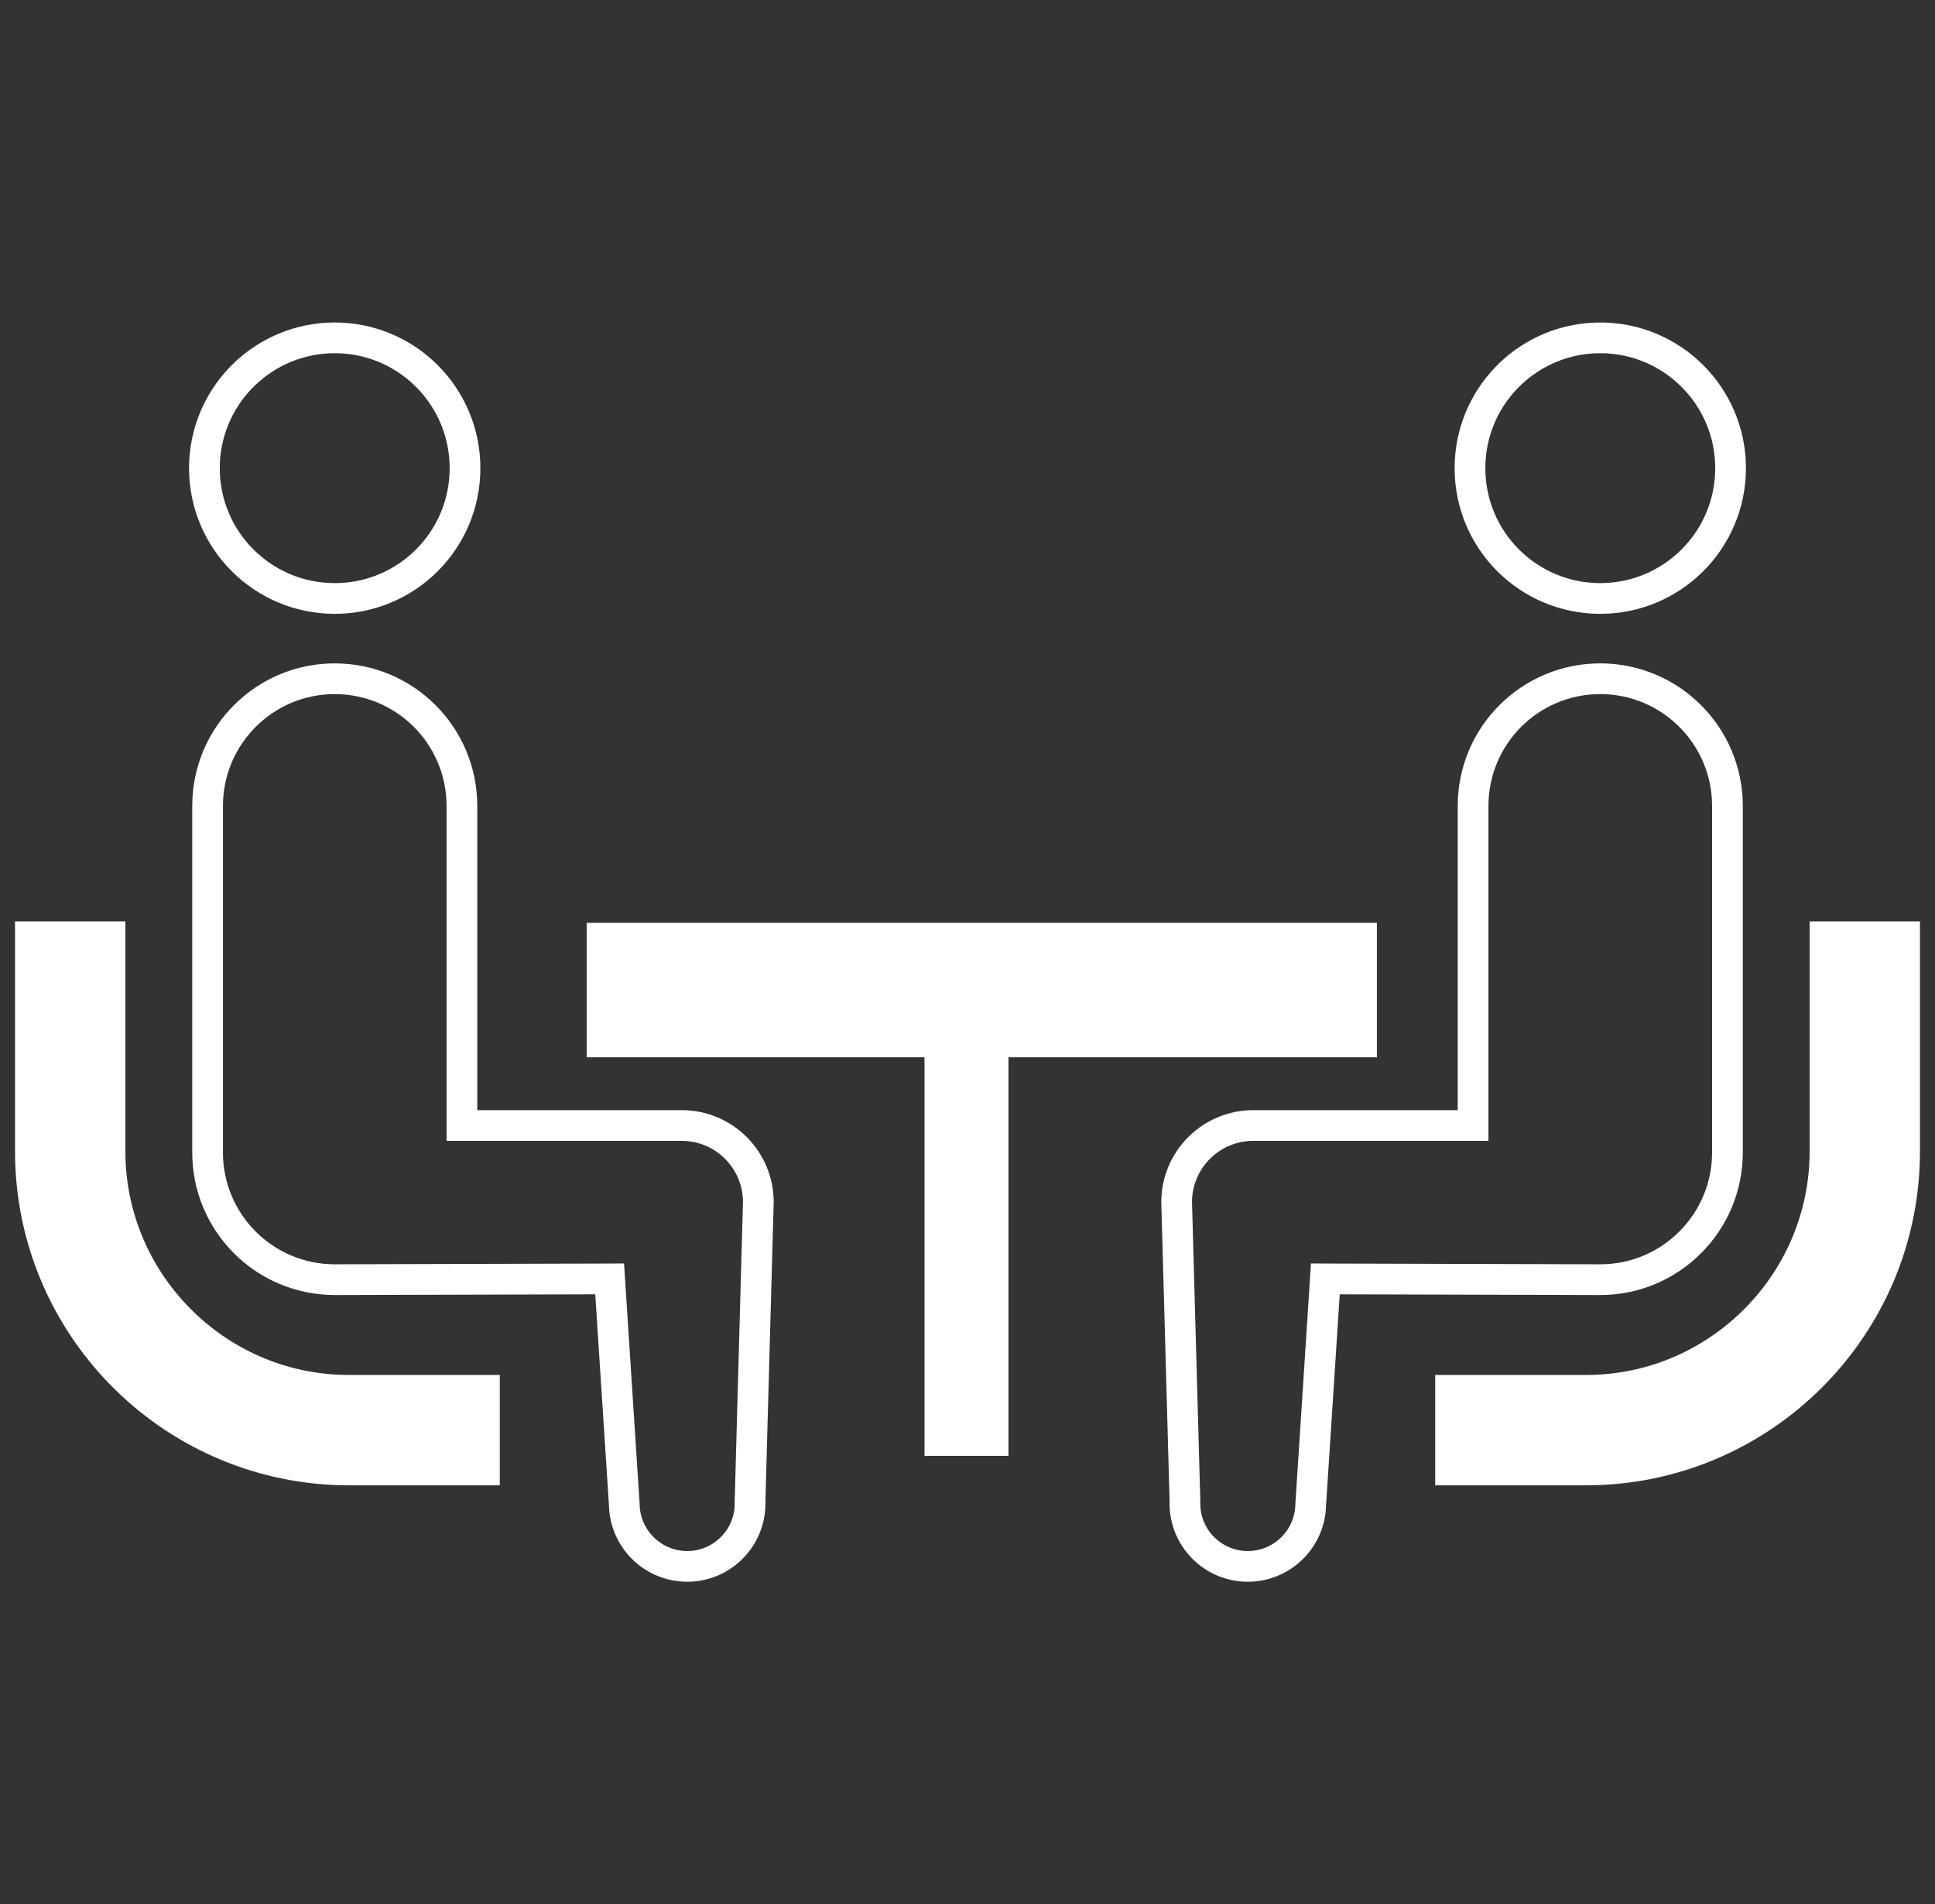
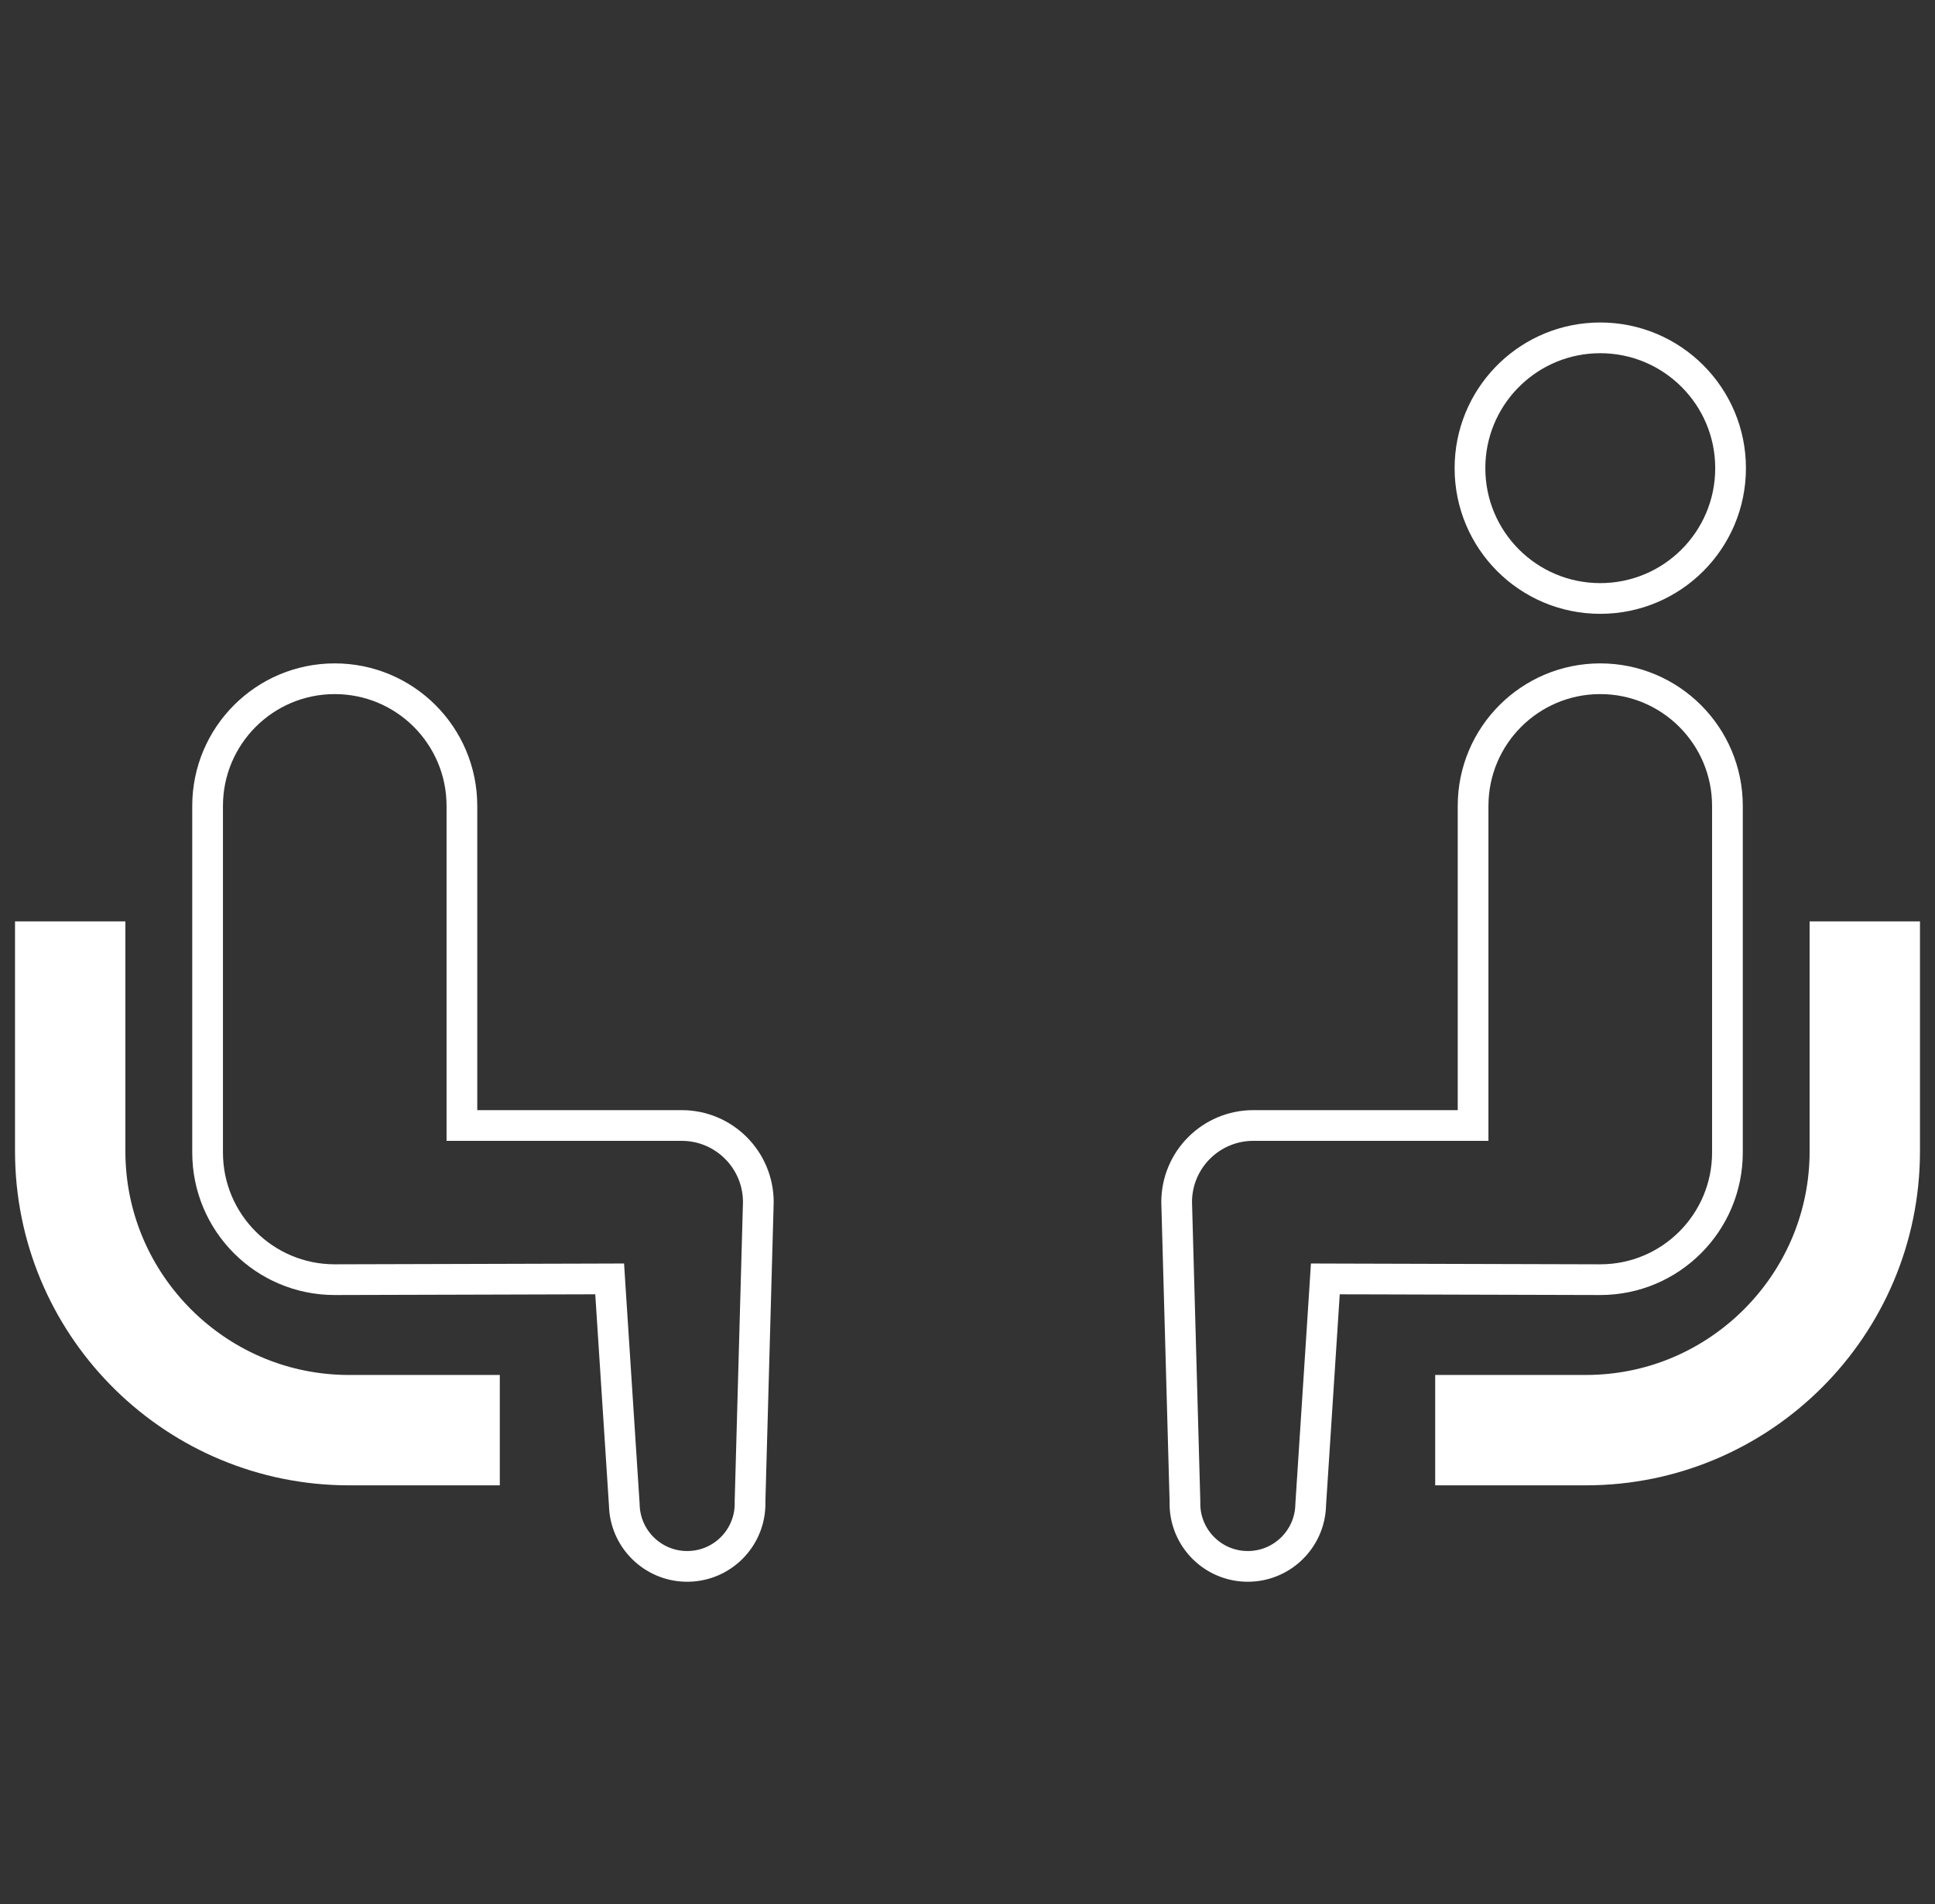
<svg xmlns="http://www.w3.org/2000/svg" width="126" height="124" viewBox="0 0 126 124" fill="none">
  <rect x="0" y="0" width="126" height="124" fill="#333333" stroke="none" />
  <path d="M7.164 61.001V74.974C7.168 79.136 8.801 82.898 11.467 85.698L11.728 85.966L11.729 85.967C14.47 88.704 18.185 90.422 22.323 90.529L22.725 90.534H31.545V95.722H22.726C11.456 95.714 2.273 86.711 1.985 75.507L1.978 74.972V61.001H7.164Z" fill="white" stroke="white" stroke-width="2" />
-   <path d="M21.797 22C26.486 22 30.28 25.802 30.28 30.485C30.28 35.177 26.486 38.971 21.797 38.971C17.111 38.971 13.31 35.176 13.31 30.485L13.321 30.05C13.548 25.569 17.258 22 21.797 22Z" stroke="white" stroke-width="2" />
  <path d="M21.796 44.198C26.373 44.198 30.078 47.905 30.078 52.481V73.289H44.385C47.141 73.289 49.372 75.515 49.38 78.271L48.84 97.763V98.025C48.78 100.19 47.032 101.95 44.837 101.999L44.627 101.998C42.461 101.935 40.701 100.184 40.652 97.994L40.65 97.951L39.759 84.218L39.699 83.279L38.758 83.282H38.576C38.456 83.282 38.281 83.283 38.058 83.284C37.612 83.285 36.974 83.287 36.206 83.289C34.67 83.293 32.614 83.299 30.538 83.305C26.382 83.317 22.142 83.329 21.796 83.329C17.224 83.329 13.518 79.621 13.518 75.049V52.481C13.518 47.906 17.226 44.198 21.796 44.198Z" stroke="white" stroke-width="2" />
  <path d="M124.022 61.001V74.973C124.015 86.424 114.723 95.714 103.276 95.722H94.455V90.534H103.277C107.44 90.532 111.199 88.899 114.002 86.229L114.27 85.967L114.272 85.966C117.005 83.229 118.722 79.51 118.831 75.375L118.835 74.974V61.001H124.022Z" fill="white" stroke="white" stroke-width="2" />
  <path d="M104.203 22C108.888 22 112.689 25.802 112.689 30.485C112.689 35.177 108.888 38.971 104.203 38.971C99.513 38.971 95.719 35.177 95.719 30.485L95.73 30.049C95.957 25.568 99.661 22 104.203 22Z" stroke="white" stroke-width="2" />
  <path d="M104.203 44.198C108.772 44.198 112.484 47.906 112.484 52.481V75.048C112.484 79.621 108.775 83.329 104.203 83.329L95.462 83.305C93.385 83.299 91.33 83.293 89.794 83.289C89.027 83.286 88.388 83.285 87.942 83.284C87.719 83.283 87.544 83.282 87.424 83.282H87.242L87.238 84.282L87.241 83.282L86.301 83.279L86.241 84.216L85.35 97.951L85.349 97.972L85.348 97.993C85.298 100.253 83.424 102.047 81.163 101.999L80.952 101.989C78.857 101.836 77.218 100.12 77.16 98.025V97.763L76.619 78.27C76.627 75.514 78.859 73.289 81.615 73.289H95.922V52.481C95.922 47.905 99.626 44.198 104.203 44.198Z" stroke="white" stroke-width="2" />
-   <path d="M88.658 61.092V67.849H39.203V61.092H88.658Z" fill="white" stroke="white" stroke-width="2" />
-   <path d="M64.667 66.644V93.8H61.2V66.644H64.667Z" fill="white" stroke="white" stroke-width="2" />
</svg>